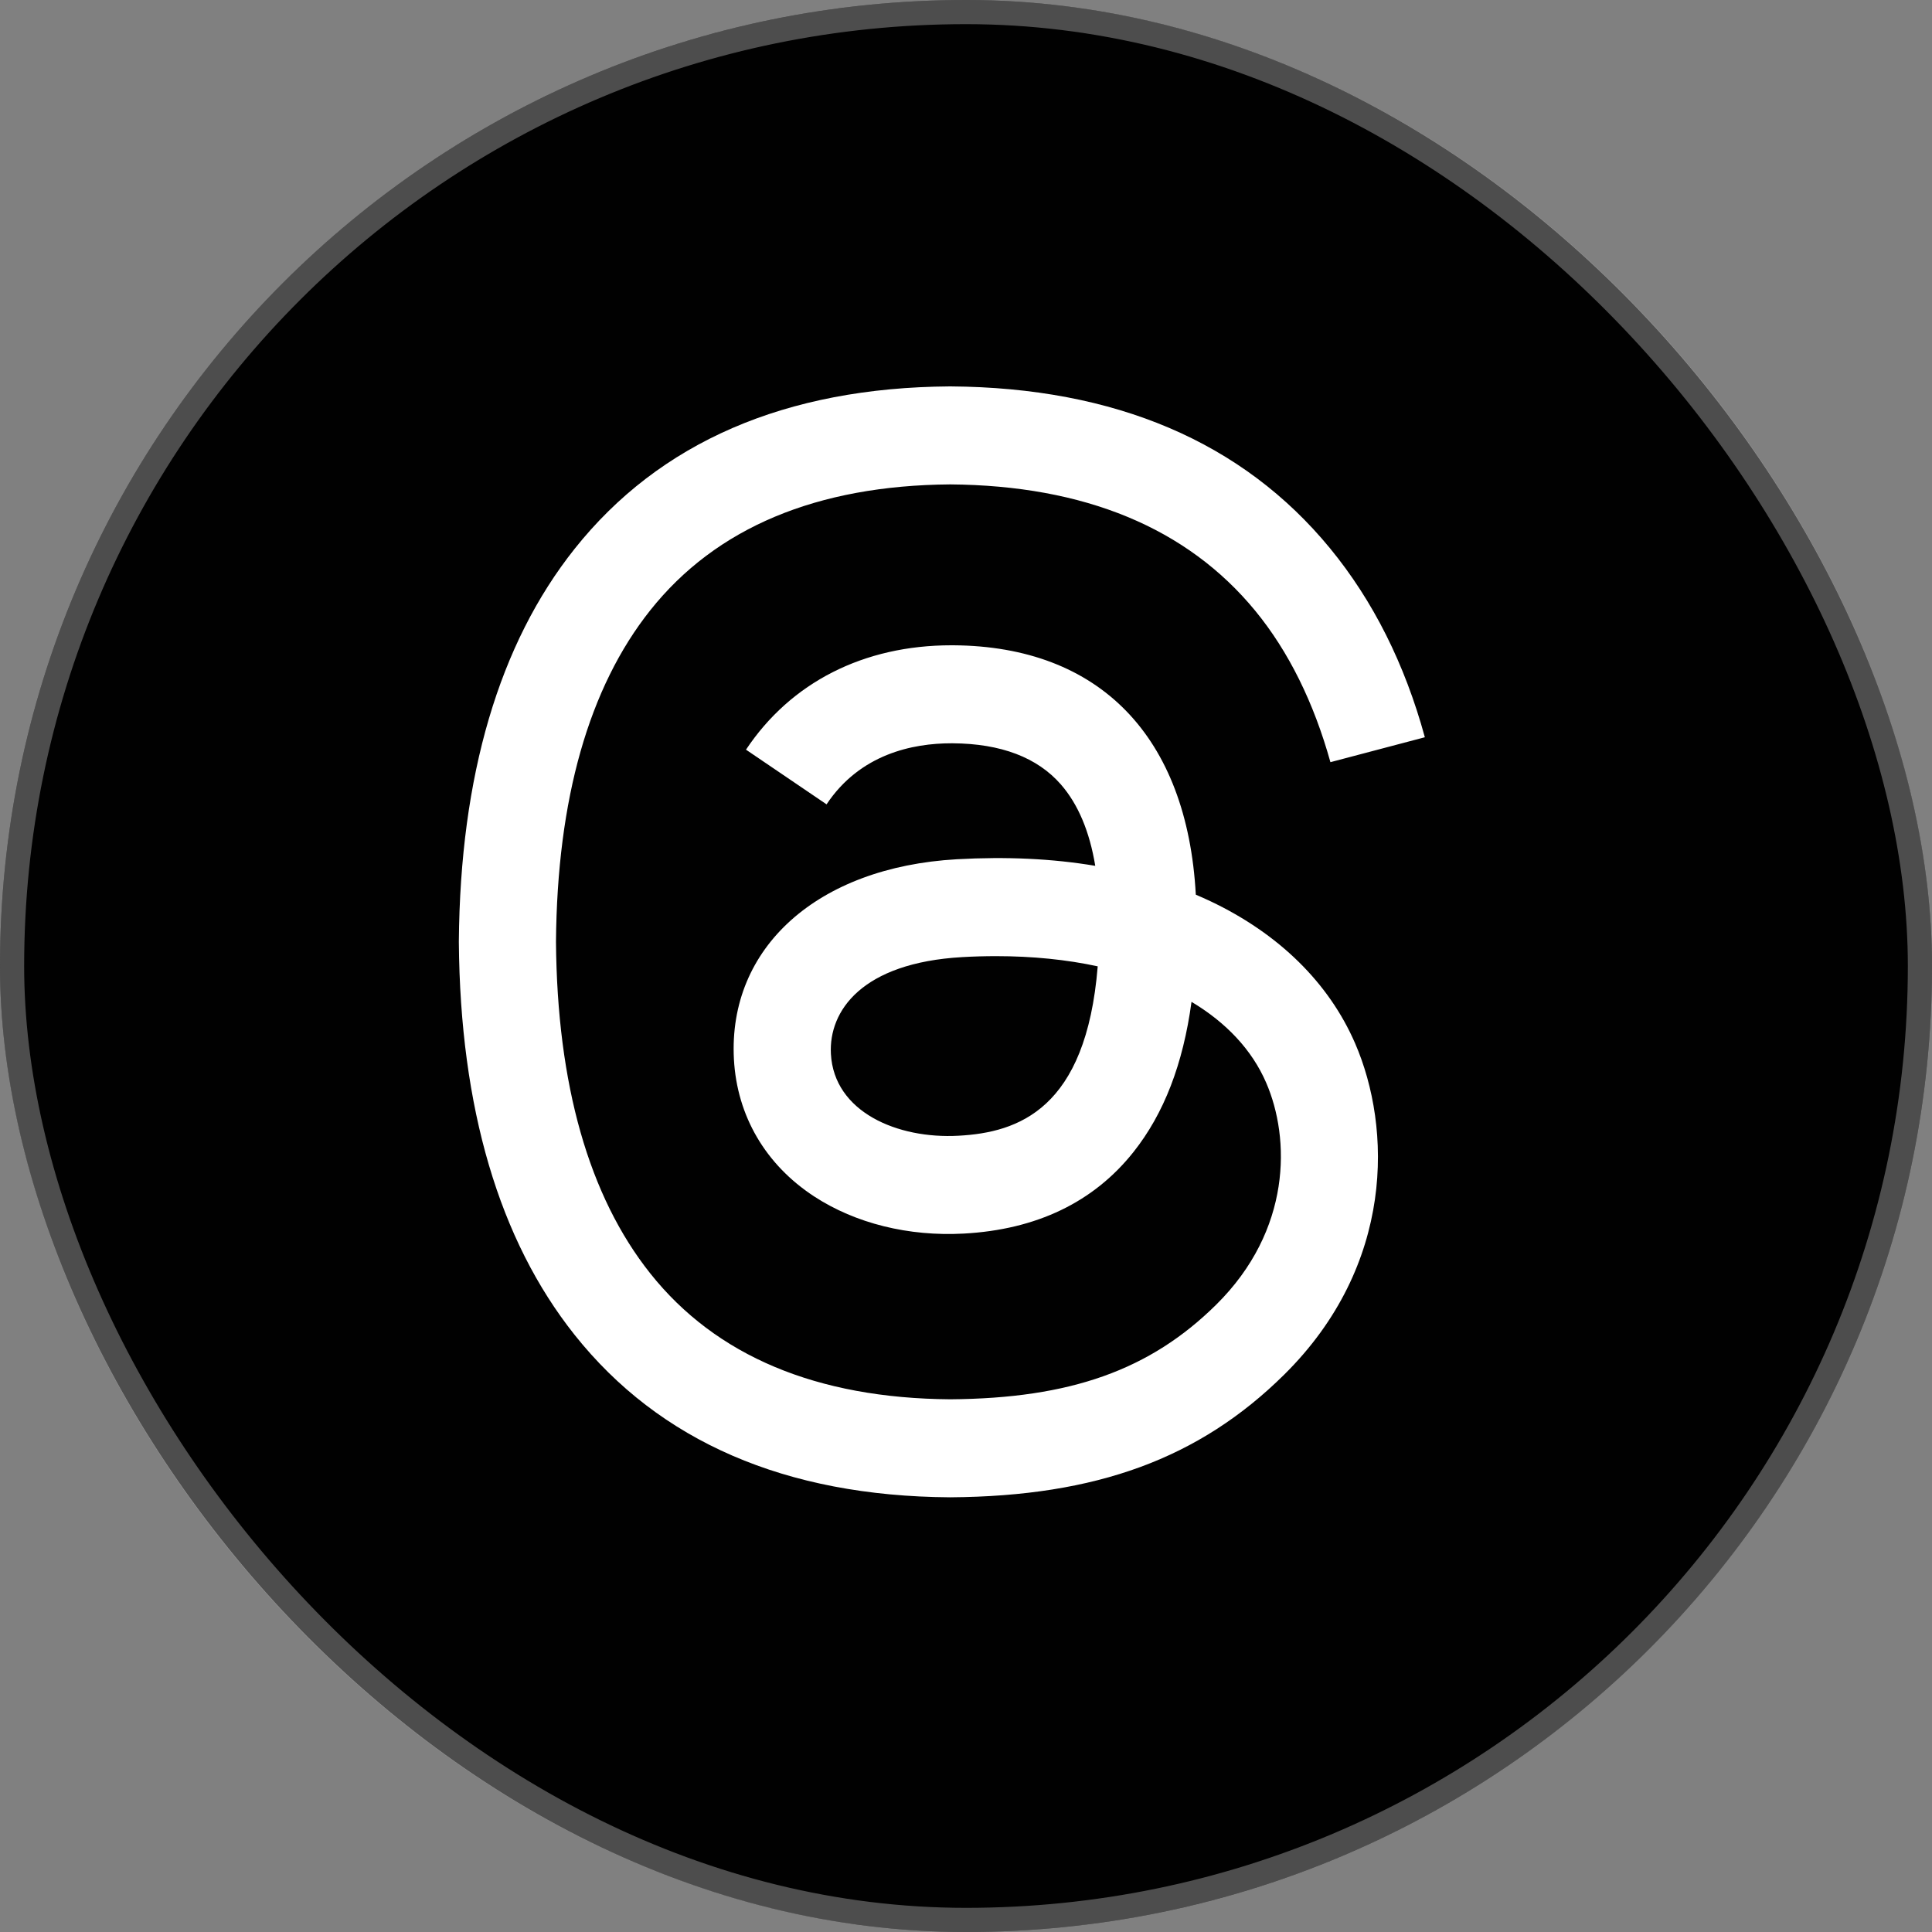
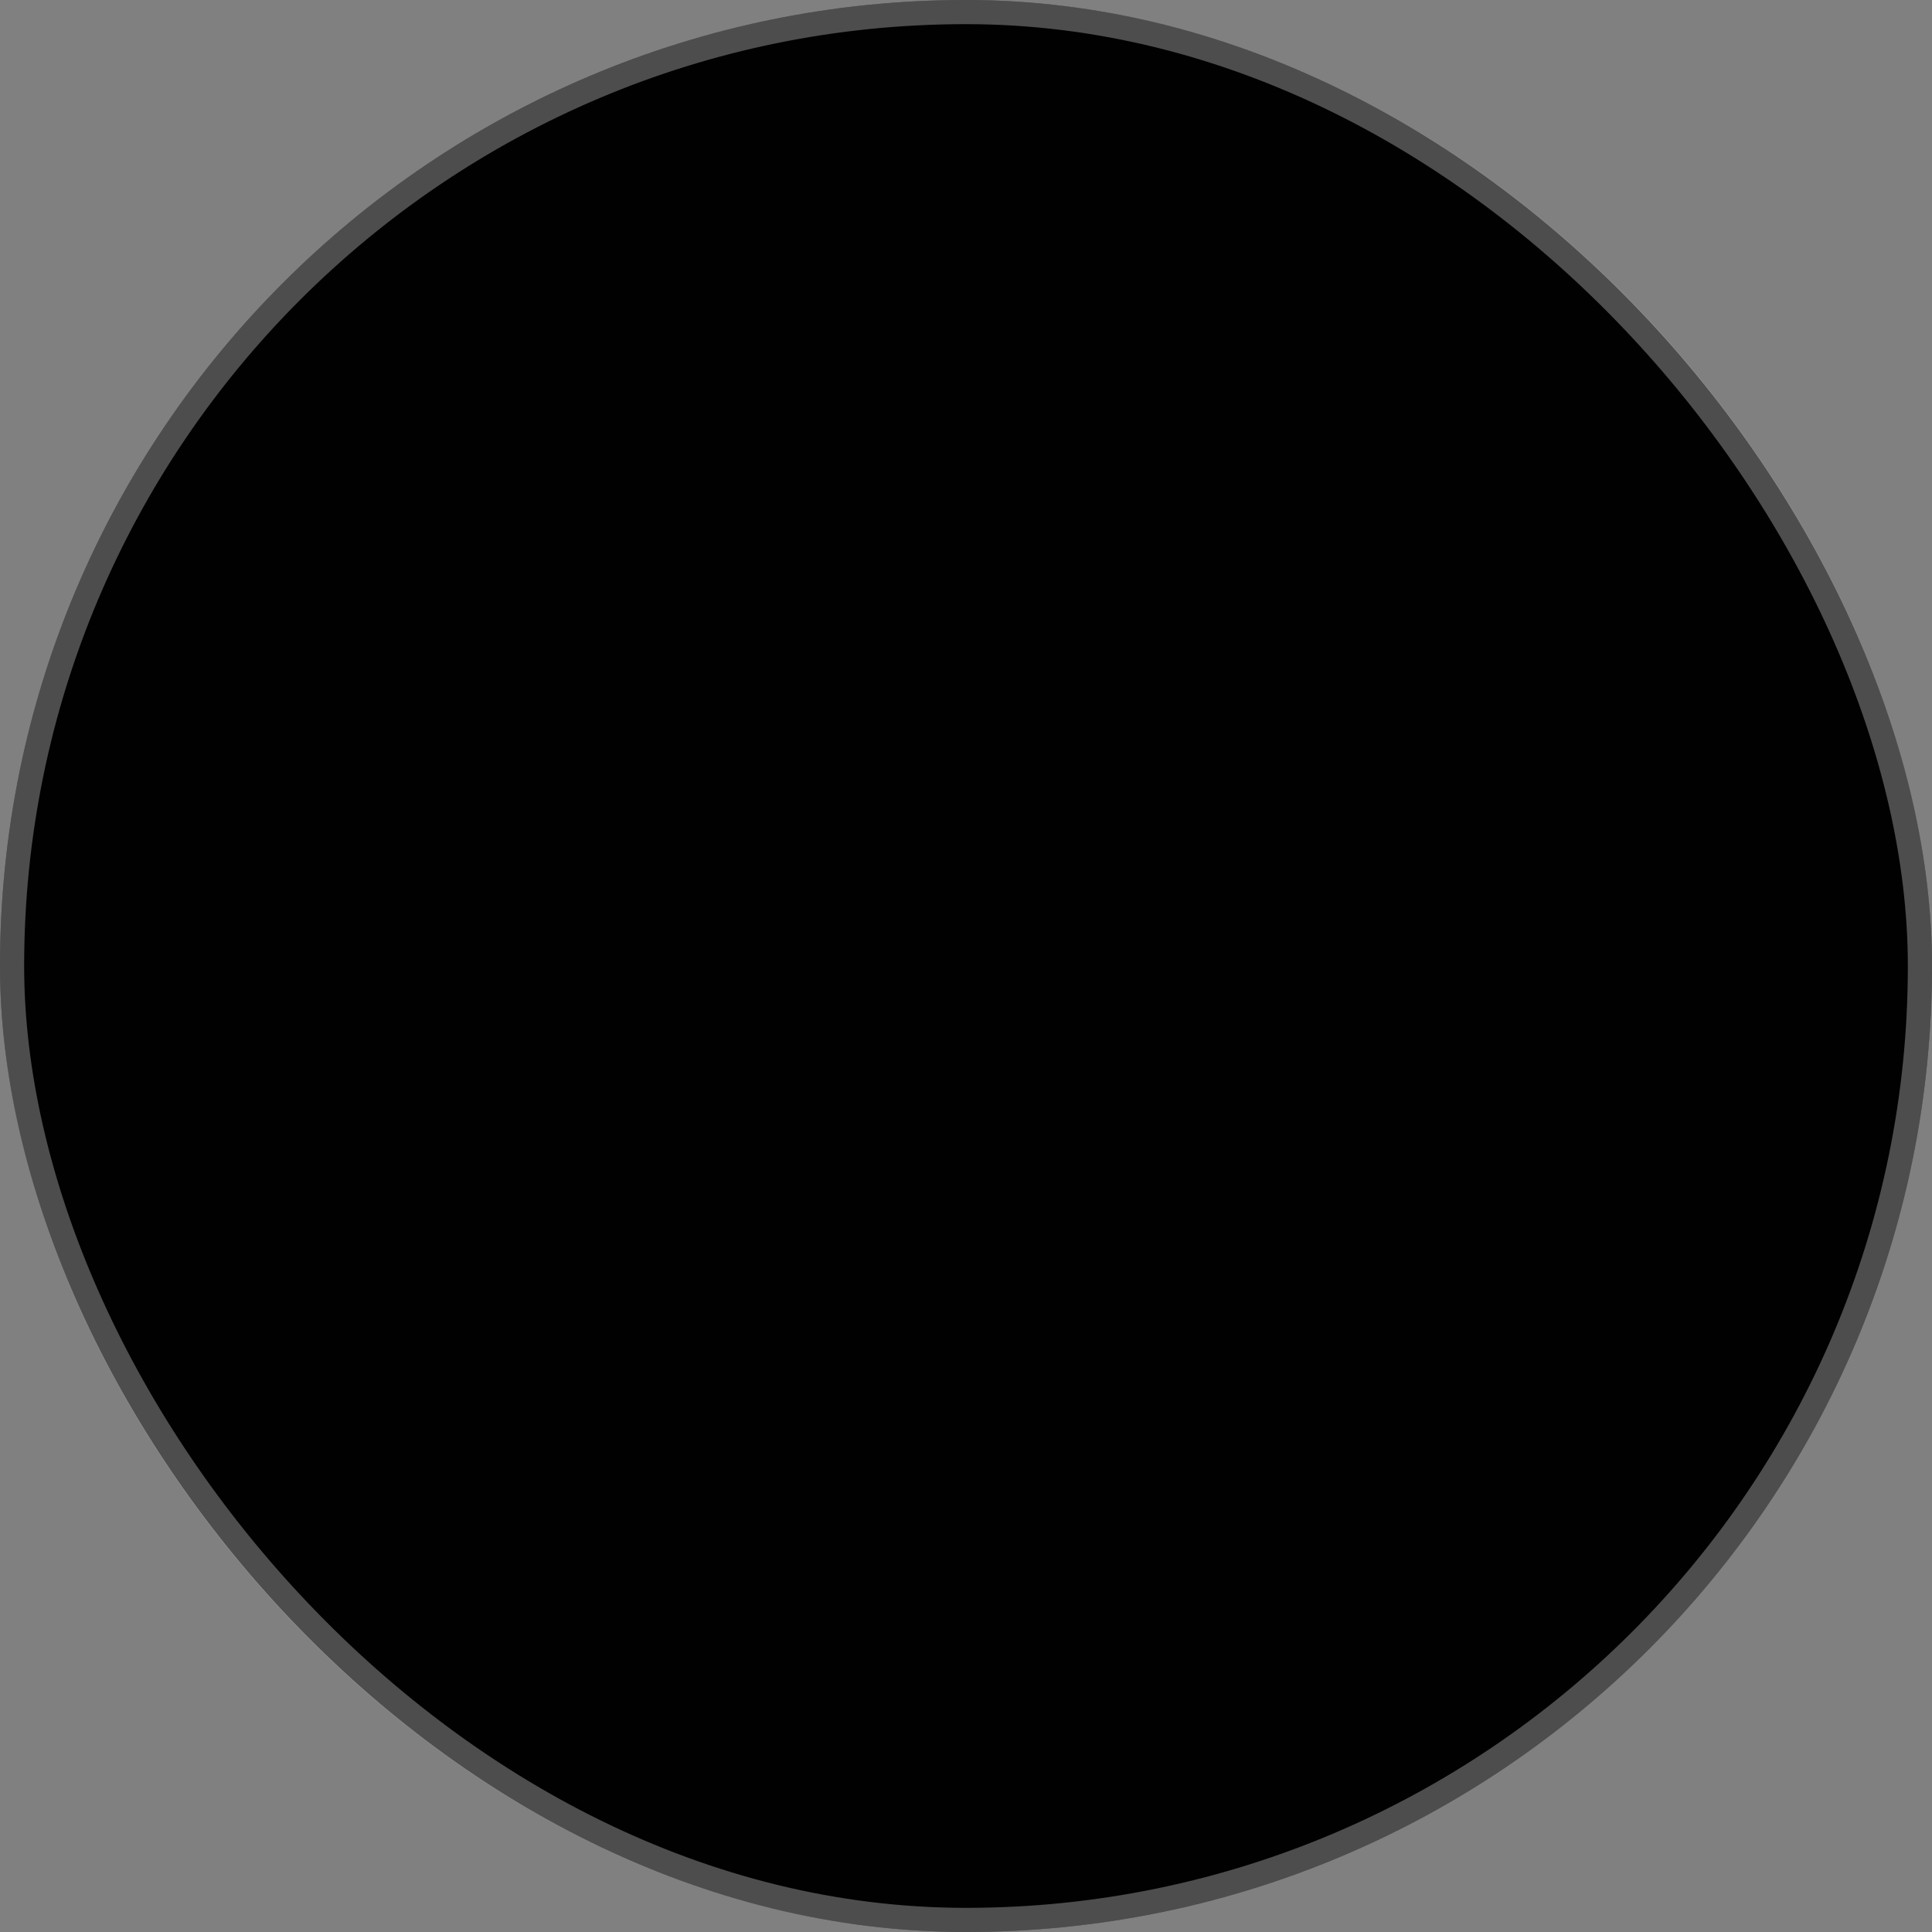
<svg xmlns="http://www.w3.org/2000/svg" width="40" height="40" viewBox="0 0 40 40" fill="none">
  <rect x="0" y="0" width="40" height="40" fill="#808080" stroke="none" />
  <rect width="40" height="40" rx="20" fill="#010101" />
  <rect x="0.25" y="0.25" width="39.5" height="39.5" rx="19.75" stroke="white" stroke-opacity="0.3" stroke-width="0.5" />
-   <path d="M25.063 18.66C24.963 18.613 24.861 18.567 24.758 18.523C24.579 15.252 22.772 13.379 19.738 13.36C19.725 13.36 19.711 13.36 19.697 13.36C17.883 13.36 16.374 14.126 15.445 15.521L17.113 16.653C17.807 15.611 18.896 15.389 19.698 15.389C19.707 15.389 19.717 15.389 19.726 15.389C20.725 15.396 21.478 15.683 21.966 16.243C22.321 16.651 22.559 17.215 22.676 17.926C21.791 17.777 20.833 17.732 19.809 17.79C16.925 17.954 15.071 19.618 15.195 21.931C15.259 23.104 15.849 24.113 16.858 24.772C17.712 25.329 18.811 25.602 19.953 25.54C21.461 25.458 22.645 24.889 23.47 23.848C24.097 23.057 24.494 22.033 24.669 20.742C25.387 21.171 25.92 21.736 26.214 22.415C26.715 23.569 26.744 25.466 25.18 27.012C23.809 28.366 22.162 28.953 19.672 28.971C16.91 28.95 14.822 28.074 13.464 26.366C12.192 24.767 11.535 22.457 11.511 19.5C11.535 16.543 12.192 14.233 13.464 12.634C14.822 10.926 16.91 10.05 19.672 10.029C22.454 10.05 24.579 10.93 25.989 12.646C26.68 13.488 27.201 14.546 27.545 15.78L29.5 15.264C29.084 13.745 28.428 12.437 27.536 11.351C25.729 9.151 23.085 8.023 19.679 8H19.665C16.266 8.023 13.652 9.155 11.896 11.364C10.333 13.329 9.527 16.064 9.5 19.492L9.5 19.5L9.5 19.508C9.527 22.936 10.333 25.671 11.896 27.636C13.652 29.845 16.266 30.977 19.665 31H19.679C22.701 30.979 24.831 30.196 26.586 28.462C28.882 26.192 28.813 23.348 28.056 21.601C27.513 20.349 26.478 19.332 25.063 18.66ZM19.845 23.514C18.581 23.584 17.268 23.023 17.203 21.821C17.155 20.929 17.844 19.934 19.922 19.816C20.16 19.802 20.394 19.796 20.623 19.796C21.378 19.796 22.085 19.868 22.727 20.007C22.487 22.966 21.082 23.447 19.845 23.514Z" fill="white" />
</svg>